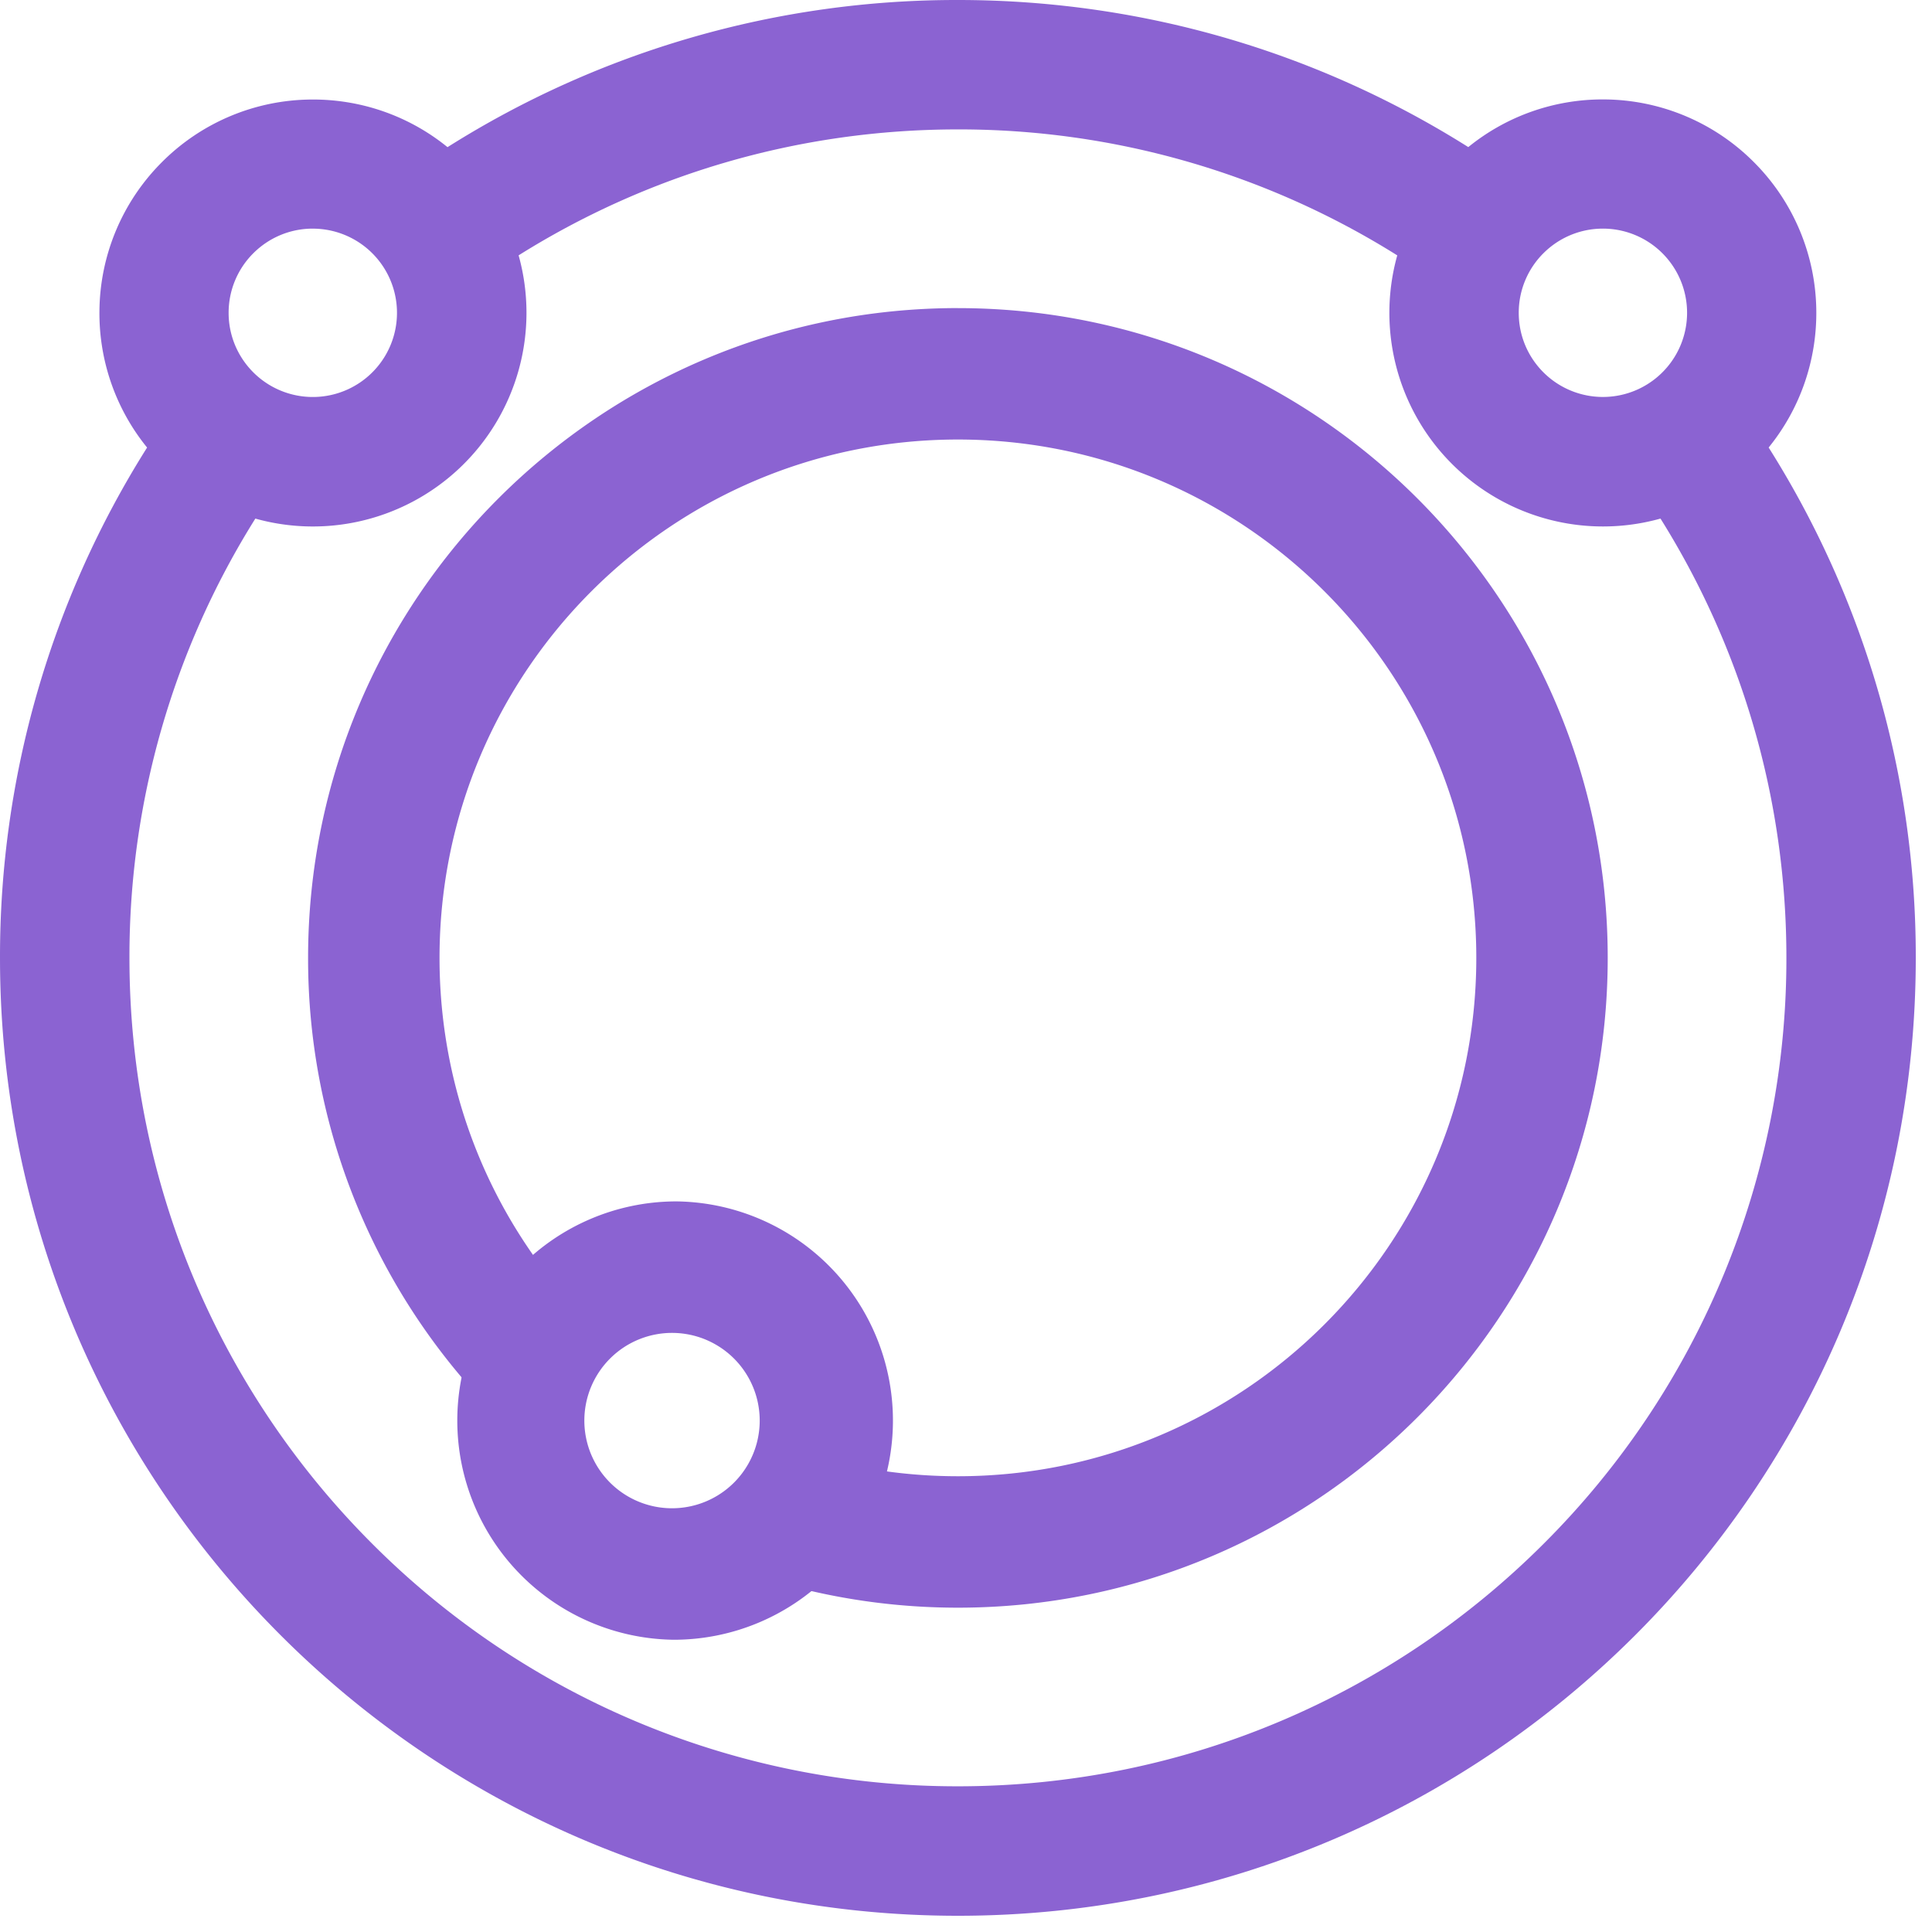
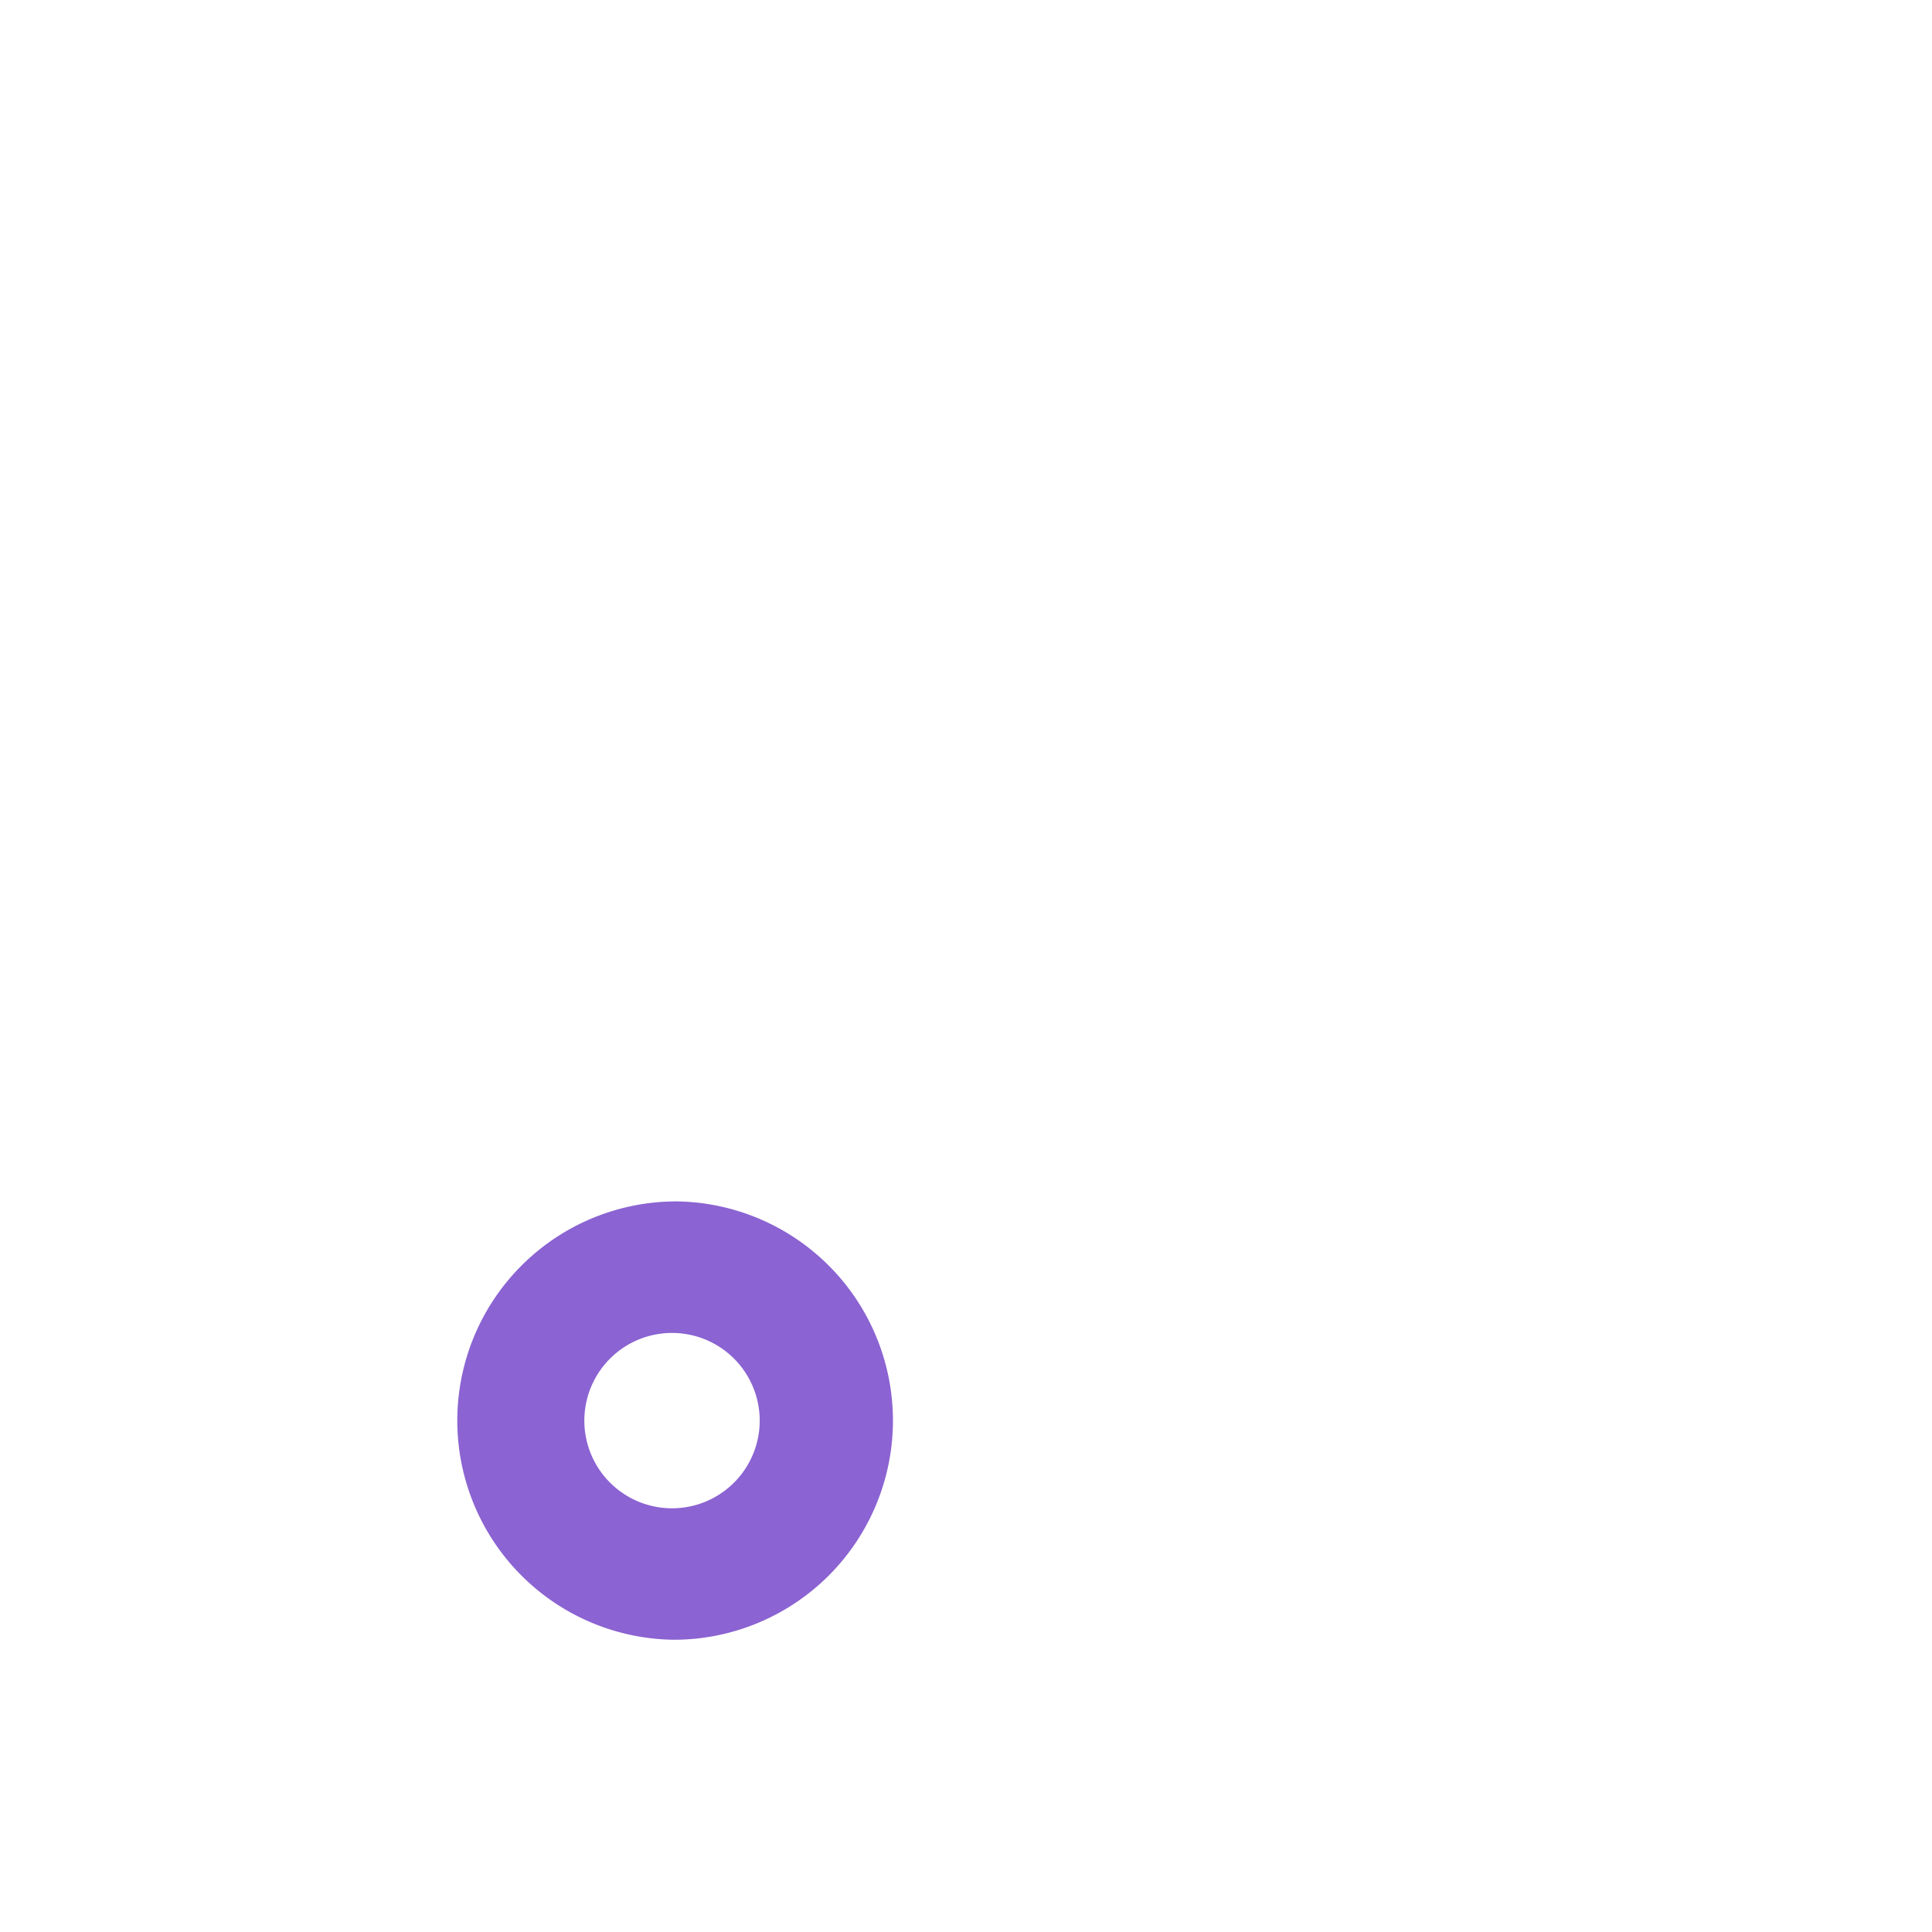
<svg xmlns="http://www.w3.org/2000/svg" t="1735553879707" class="icon" viewBox="0 0 1024 1024" version="1.1" p-id="10516" width="200" height="200">
-   <path d="M507.717 0c99.43 0 192.171 28.587 270.507 77.961a112.862 112.862 0 0 1 72.192-25.259 112.862 112.862 0 0 1 79.104 33.161 112.862 112.862 0 0 1 33.161 79.104c0.205 25.566-8.192 51.2-25.259 72.226a505.378 505.378 0 0 1 77.978 270.507c0 140.203-56.832 267.127-148.719 358.997-91.87 91.87-218.795 148.702-358.997 148.702-140.168 0-267.093-56.832-358.963-148.719C56.833 774.793 0.001 647.885 0.001 507.699a505.412 505.412 0 0 1 77.961-270.49 112.845 112.845 0 0 1-25.259-72.192 112.862 112.862 0 0 1 33.161-79.121 112.862 112.862 0 0 1 79.104-33.143c25.583-0.222 51.217 8.192 72.226 25.242A505.412 505.412 0 0 1 507.7 0z m0 68.591c-85.538 0-165.342 24.439-232.84 66.748a113.271 113.271 0 0 1-85.265 141.175 113.101 113.101 0 0 1-54.272-1.655A436.992 436.992 0 0 0 68.609 507.682c0 121.259 49.152 231.031 128.614 310.477a437.76 437.76 0 0 0 310.511 128.614c121.242 0 231.014-49.152 310.477-128.597a437.692 437.692 0 0 0 128.614-310.477c0-85.538-24.457-165.342-66.731-232.84a113.22 113.22 0 0 1-139.52-139.503A436.992 436.992 0 0 0 507.734 68.591z m0 94.72c190.208 0 344.405 154.18 344.405 344.388 0 190.208-154.197 344.405-344.405 344.405-29.696 0-58.931-3.772-87.177-11.145l-5.632-1.536 18.739-67.072c23.893 6.656 48.725 10.086 74.069 10.086 151.723 0 274.756-122.999 274.756-274.739 0-151.723-123.016-274.739-274.773-274.739-151.723 0-274.739 122.999-274.739 274.739 0 67.652 24.508 131.396 68.164 181.128l2.748 3.089-51.661 46.729a343.193 343.193 0 0 1-88.917-230.946c0-190.208 154.214-344.405 344.405-344.405zM849.579 121.174c-12.322 0-23.484 5.001-31.556 13.073a44.476 44.476 0 0 0-13.056 31.539c0 12.322 4.983 23.467 13.056 31.539a44.612 44.612 0 1 0 31.539-76.151z m-683.793 0c-12.322 0-23.467 5.001-31.539 13.073A44.476 44.476 0 0 0 121.174 165.803c0 12.322 5.001 23.467 13.073 31.539a44.612 44.612 0 1 0 31.539-76.151z" fill="#8B63D2" p-id="10517" />
-   <path d="M357.103 636.757a116.173 116.173 0 1 1 0 232.346 116.173 116.173 0 0 1 0-232.328z m0 69.717a46.473 46.473 0 1 0 0 92.928 46.473 46.473 0 0 0 0-92.928z" fill="#8B63D2" p-id="10518" />
+   <path d="M357.103 636.757a116.173 116.173 0 1 1 0 232.346 116.173 116.173 0 0 1 0-232.328m0 69.717a46.473 46.473 0 1 0 0 92.928 46.473 46.473 0 0 0 0-92.928z" fill="#8B63D2" p-id="10518" />
</svg>